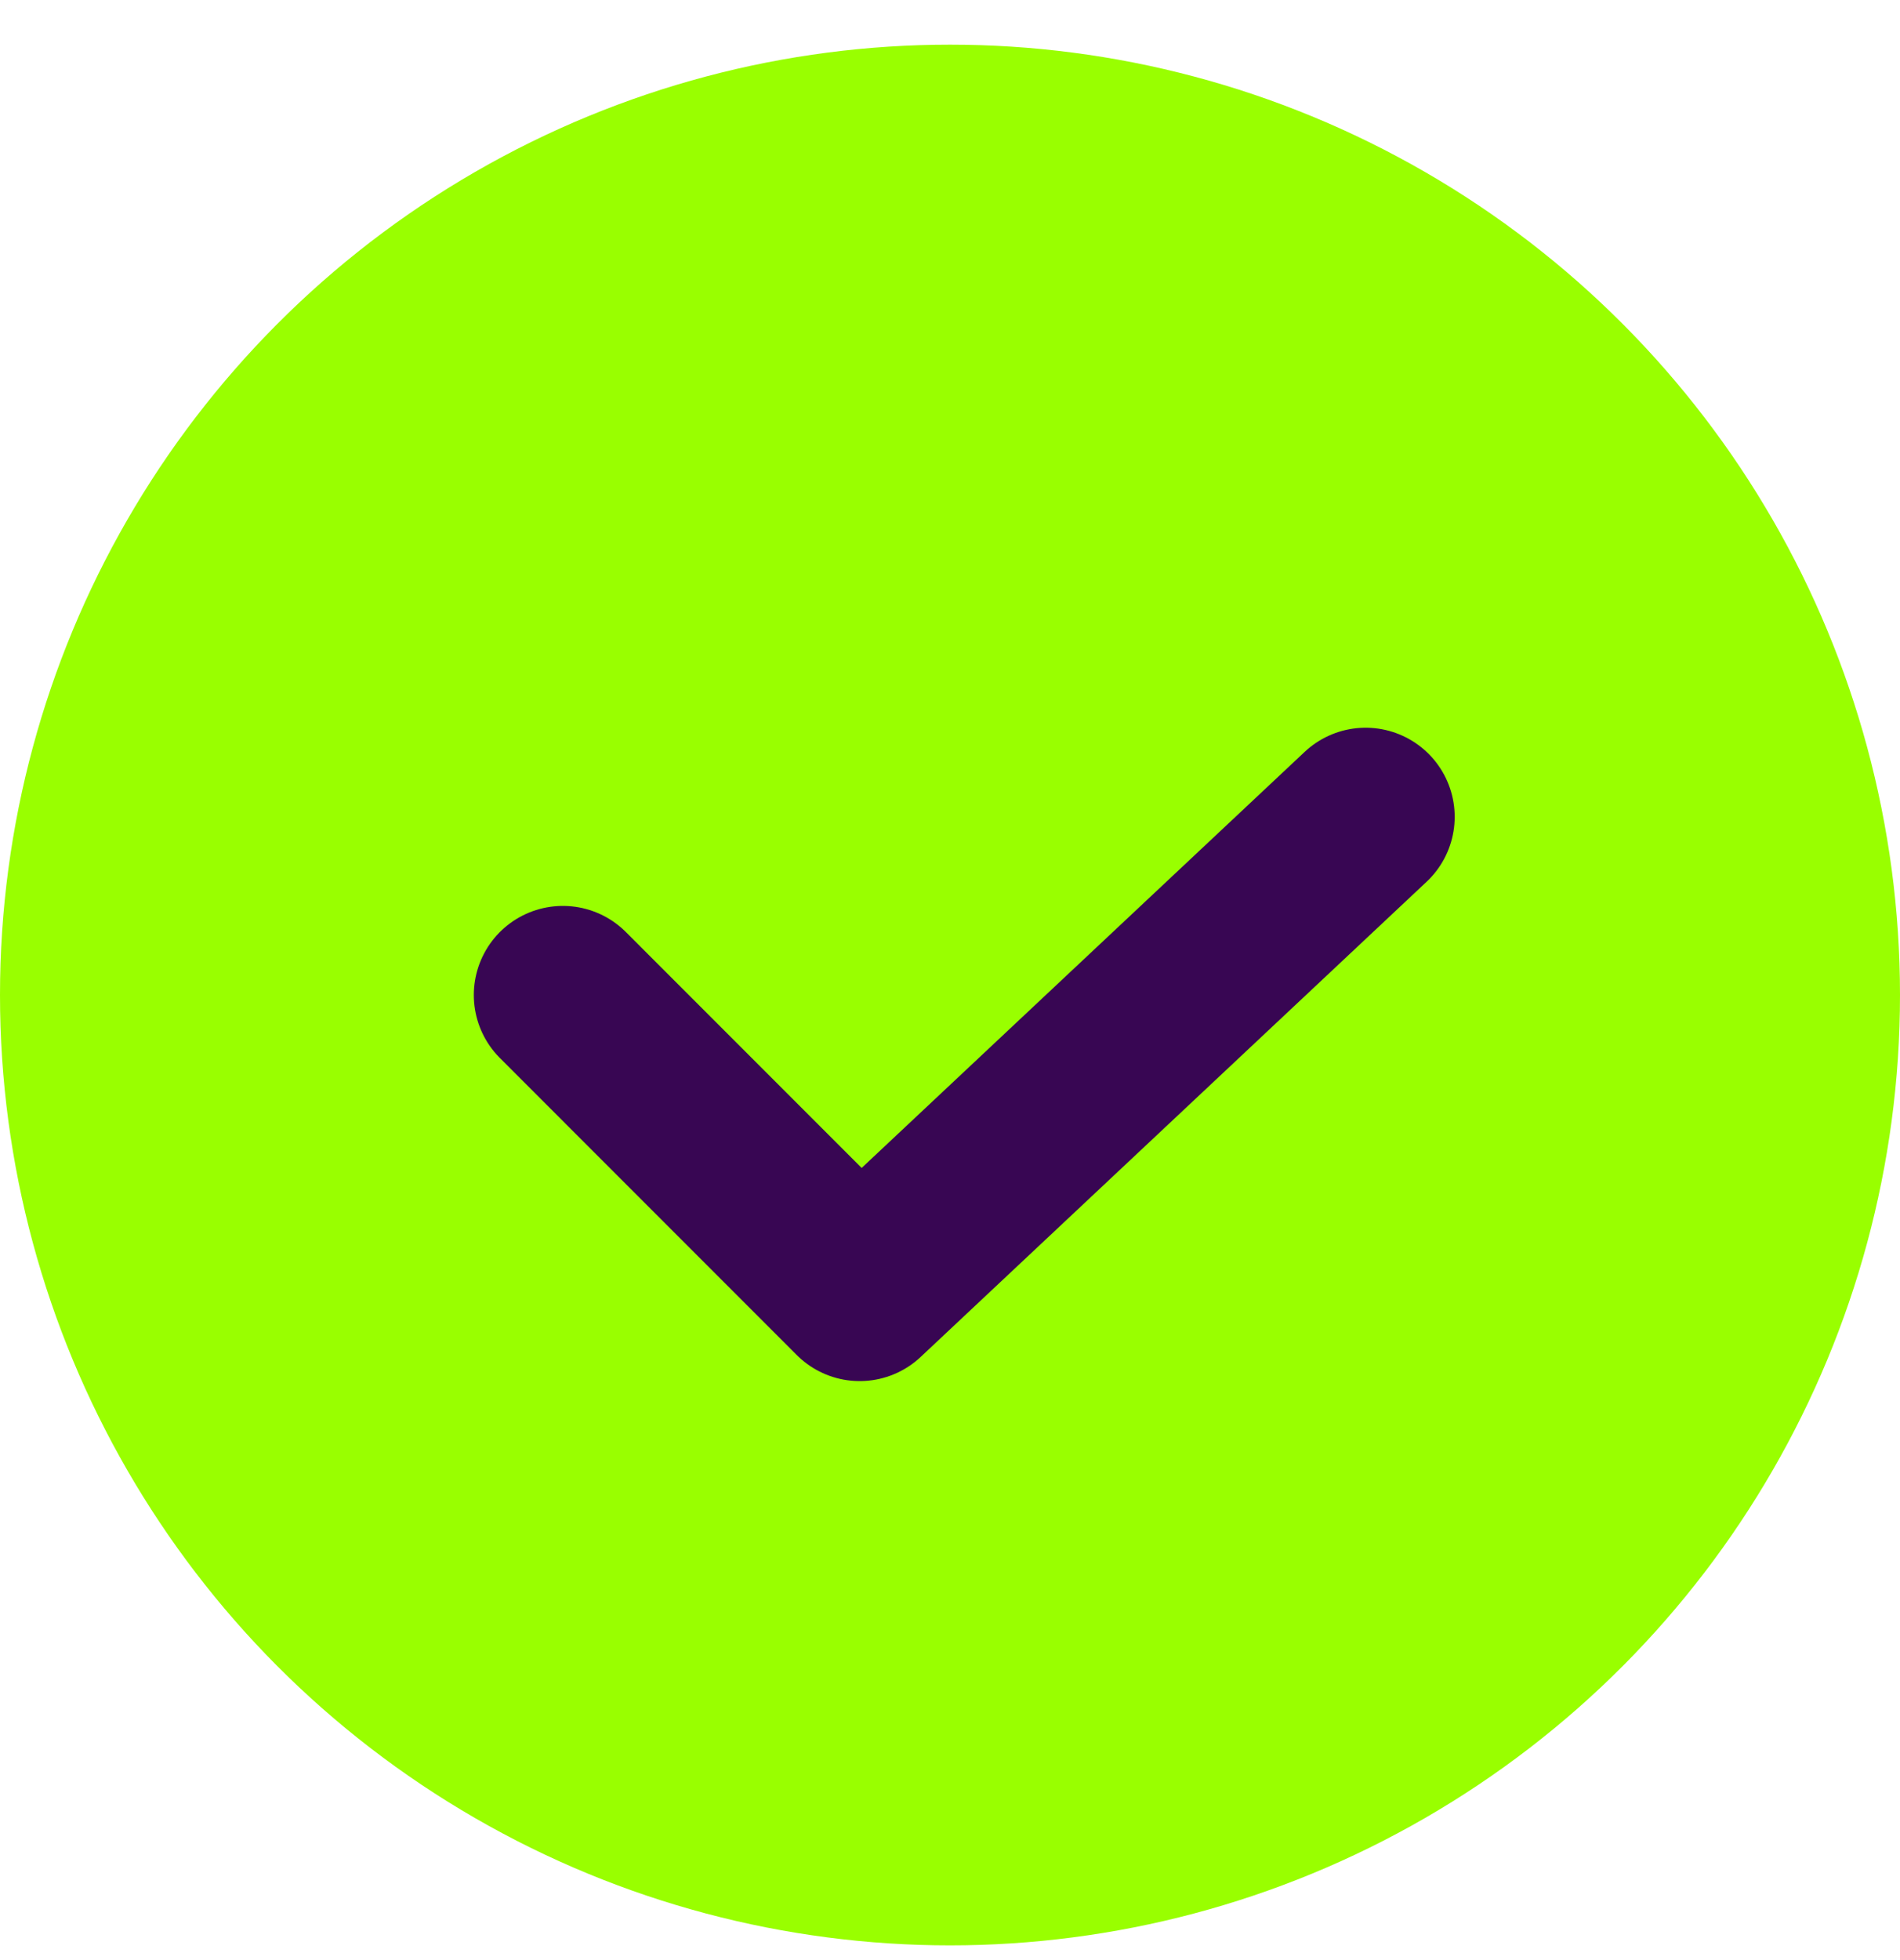
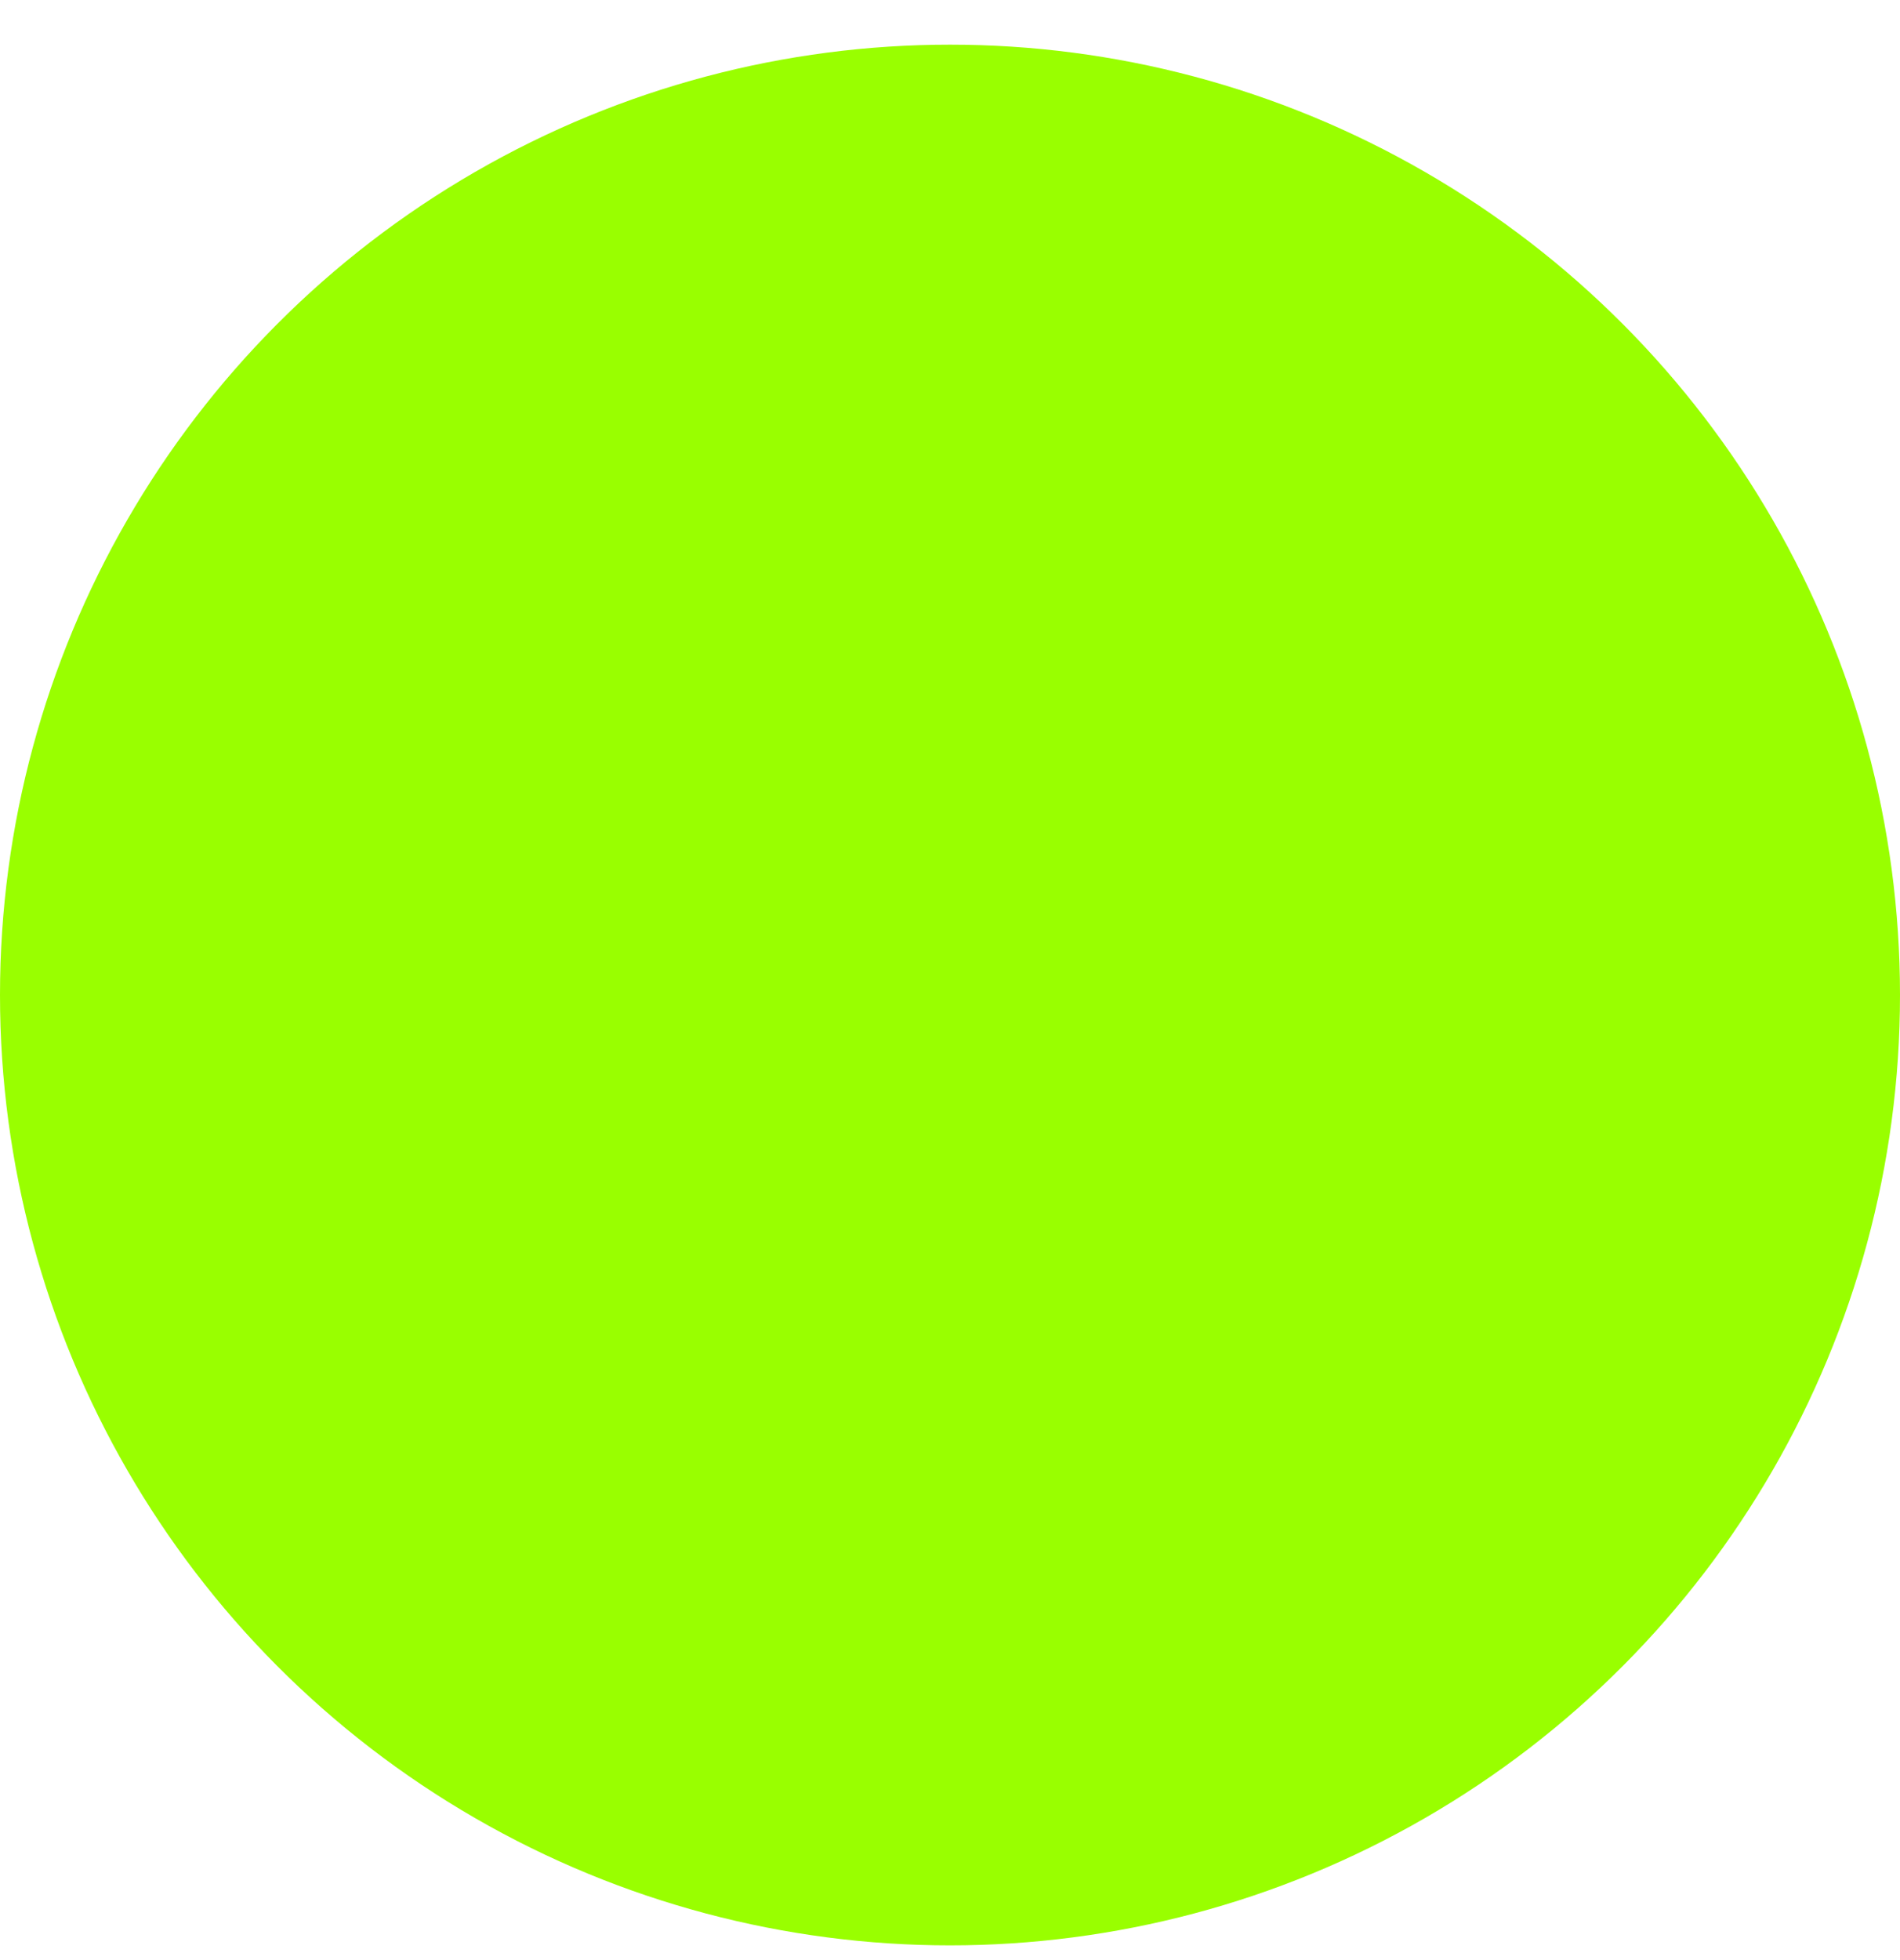
<svg xmlns="http://www.w3.org/2000/svg" width="32" height="33" viewBox="0 0 32 33" fill="none">
  <circle cx="16" cy="16.752" r="16" fill="#99FF00" />
-   <path d="M9.48 16.752L14.479 21.752L23 13.752" stroke="#380653" stroke-width="3" stroke-linecap="round" stroke-linejoin="round" />
</svg>